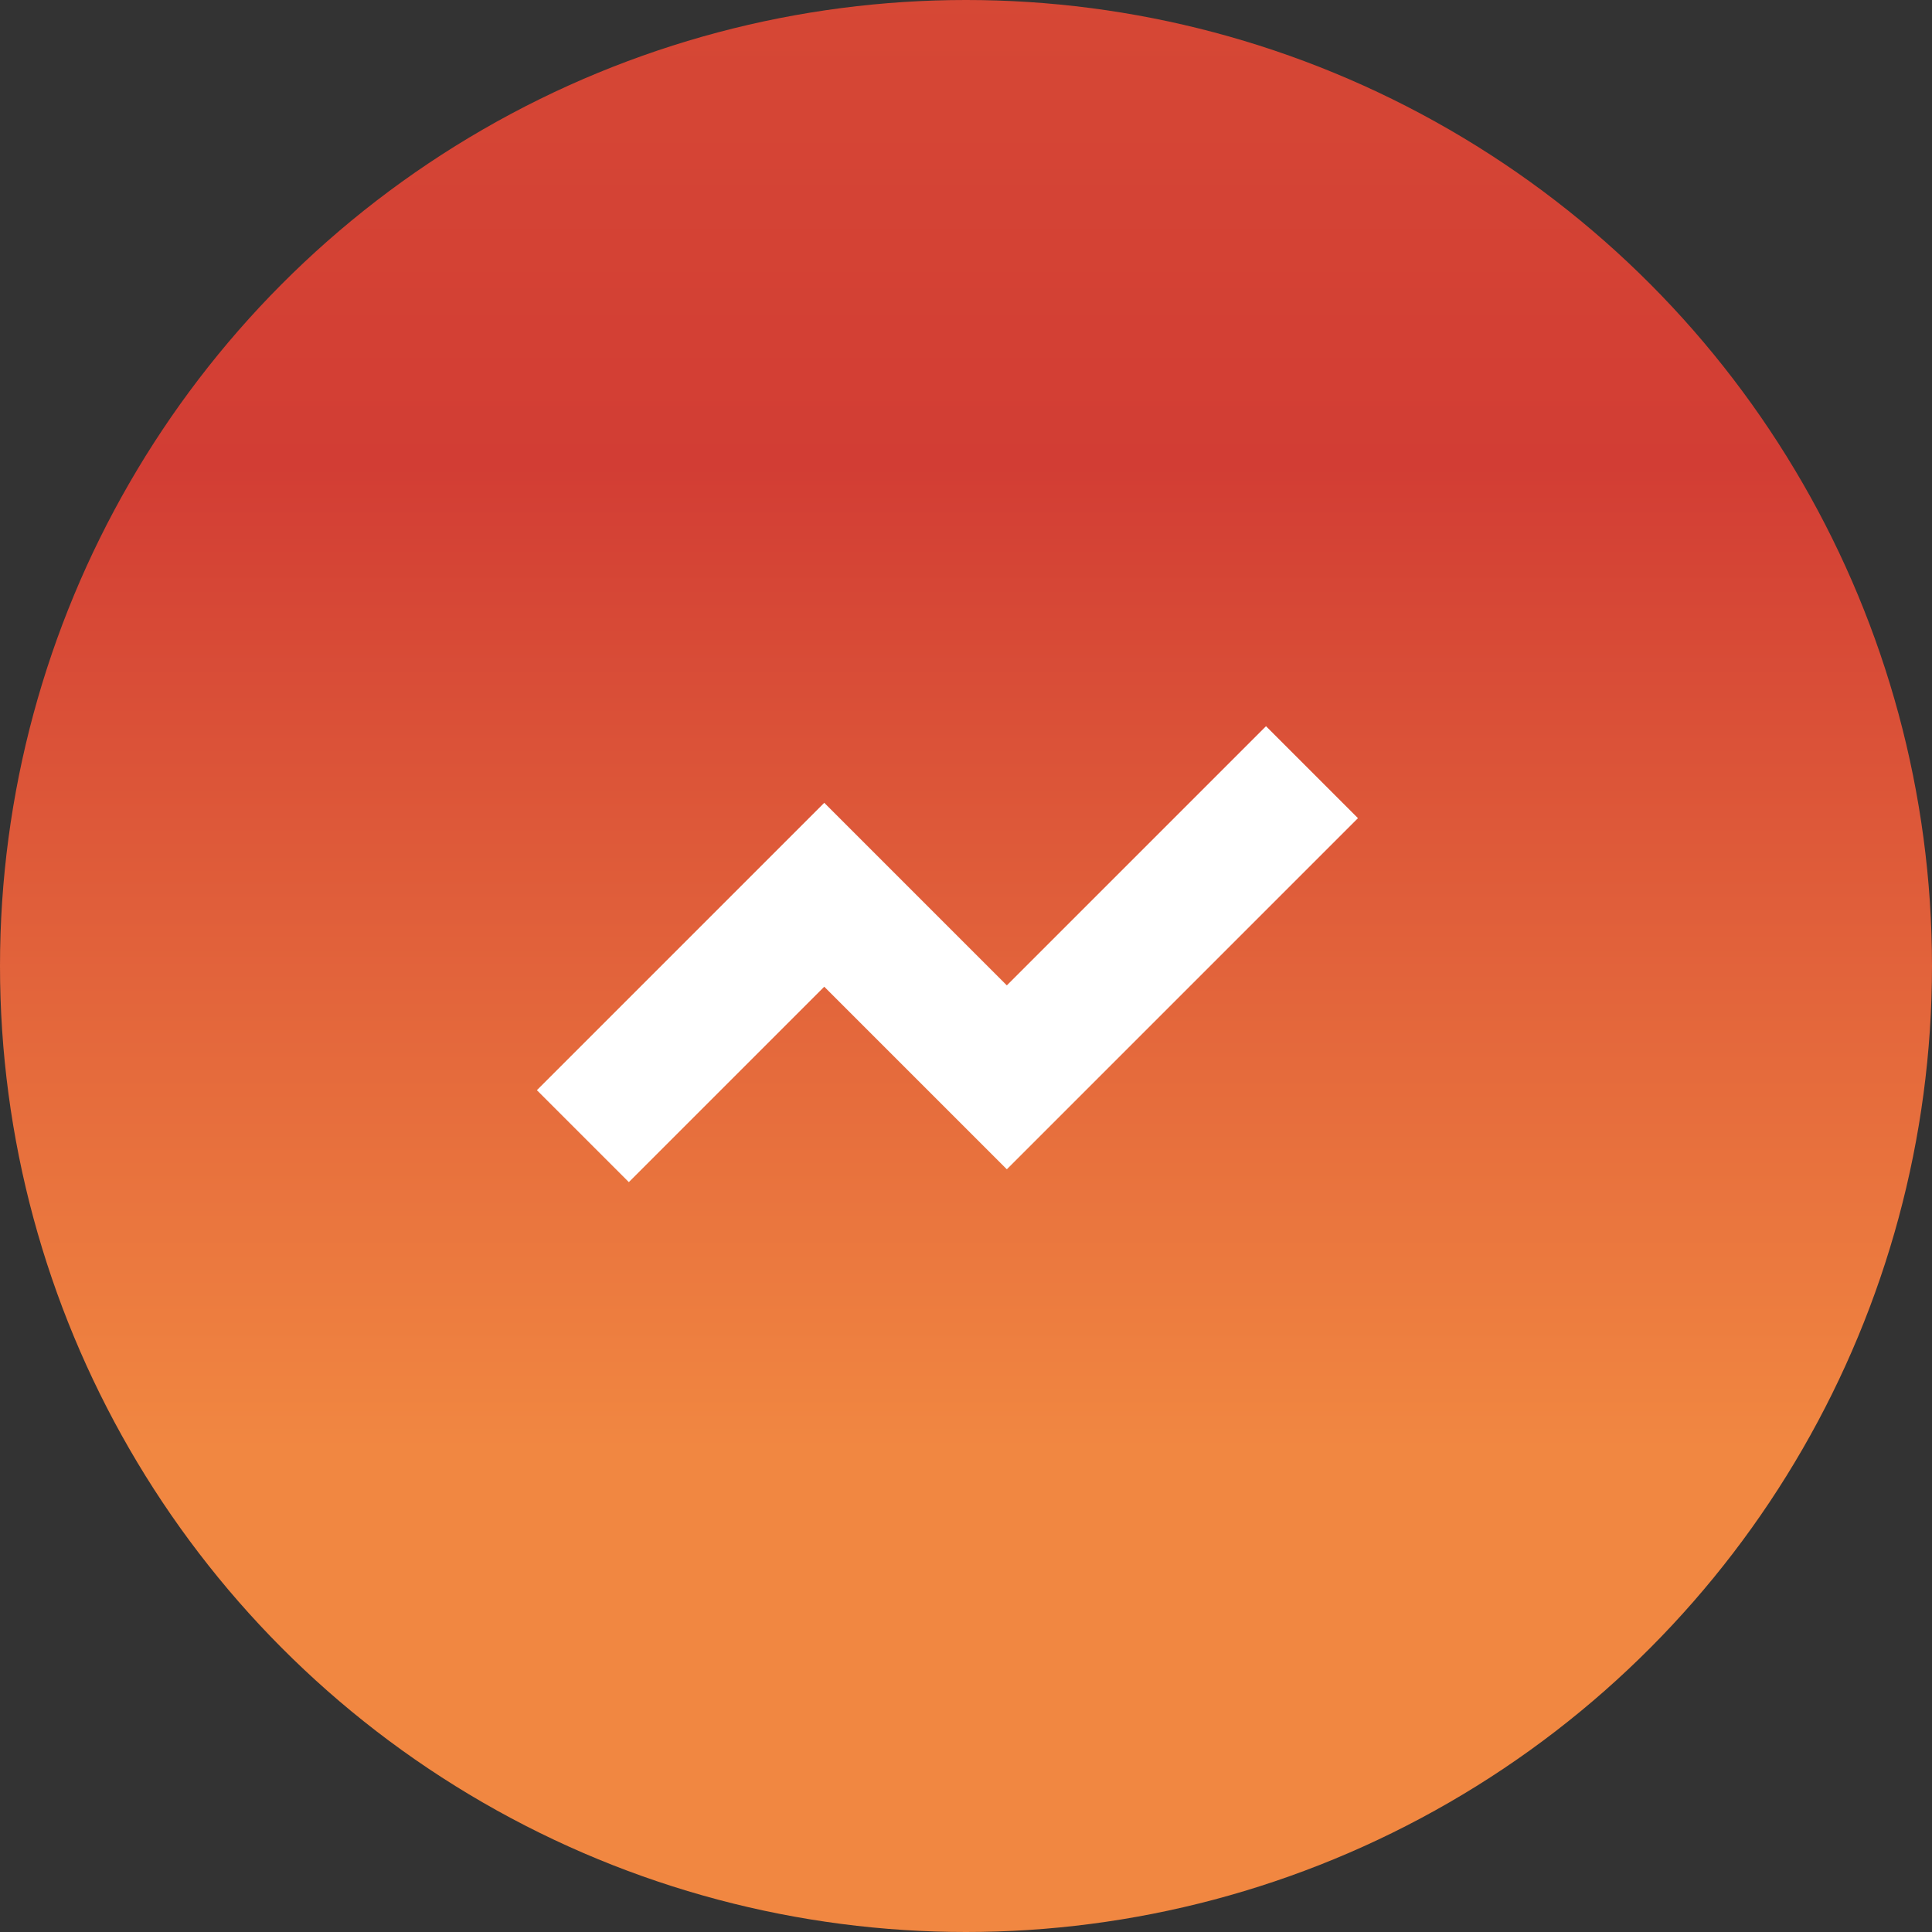
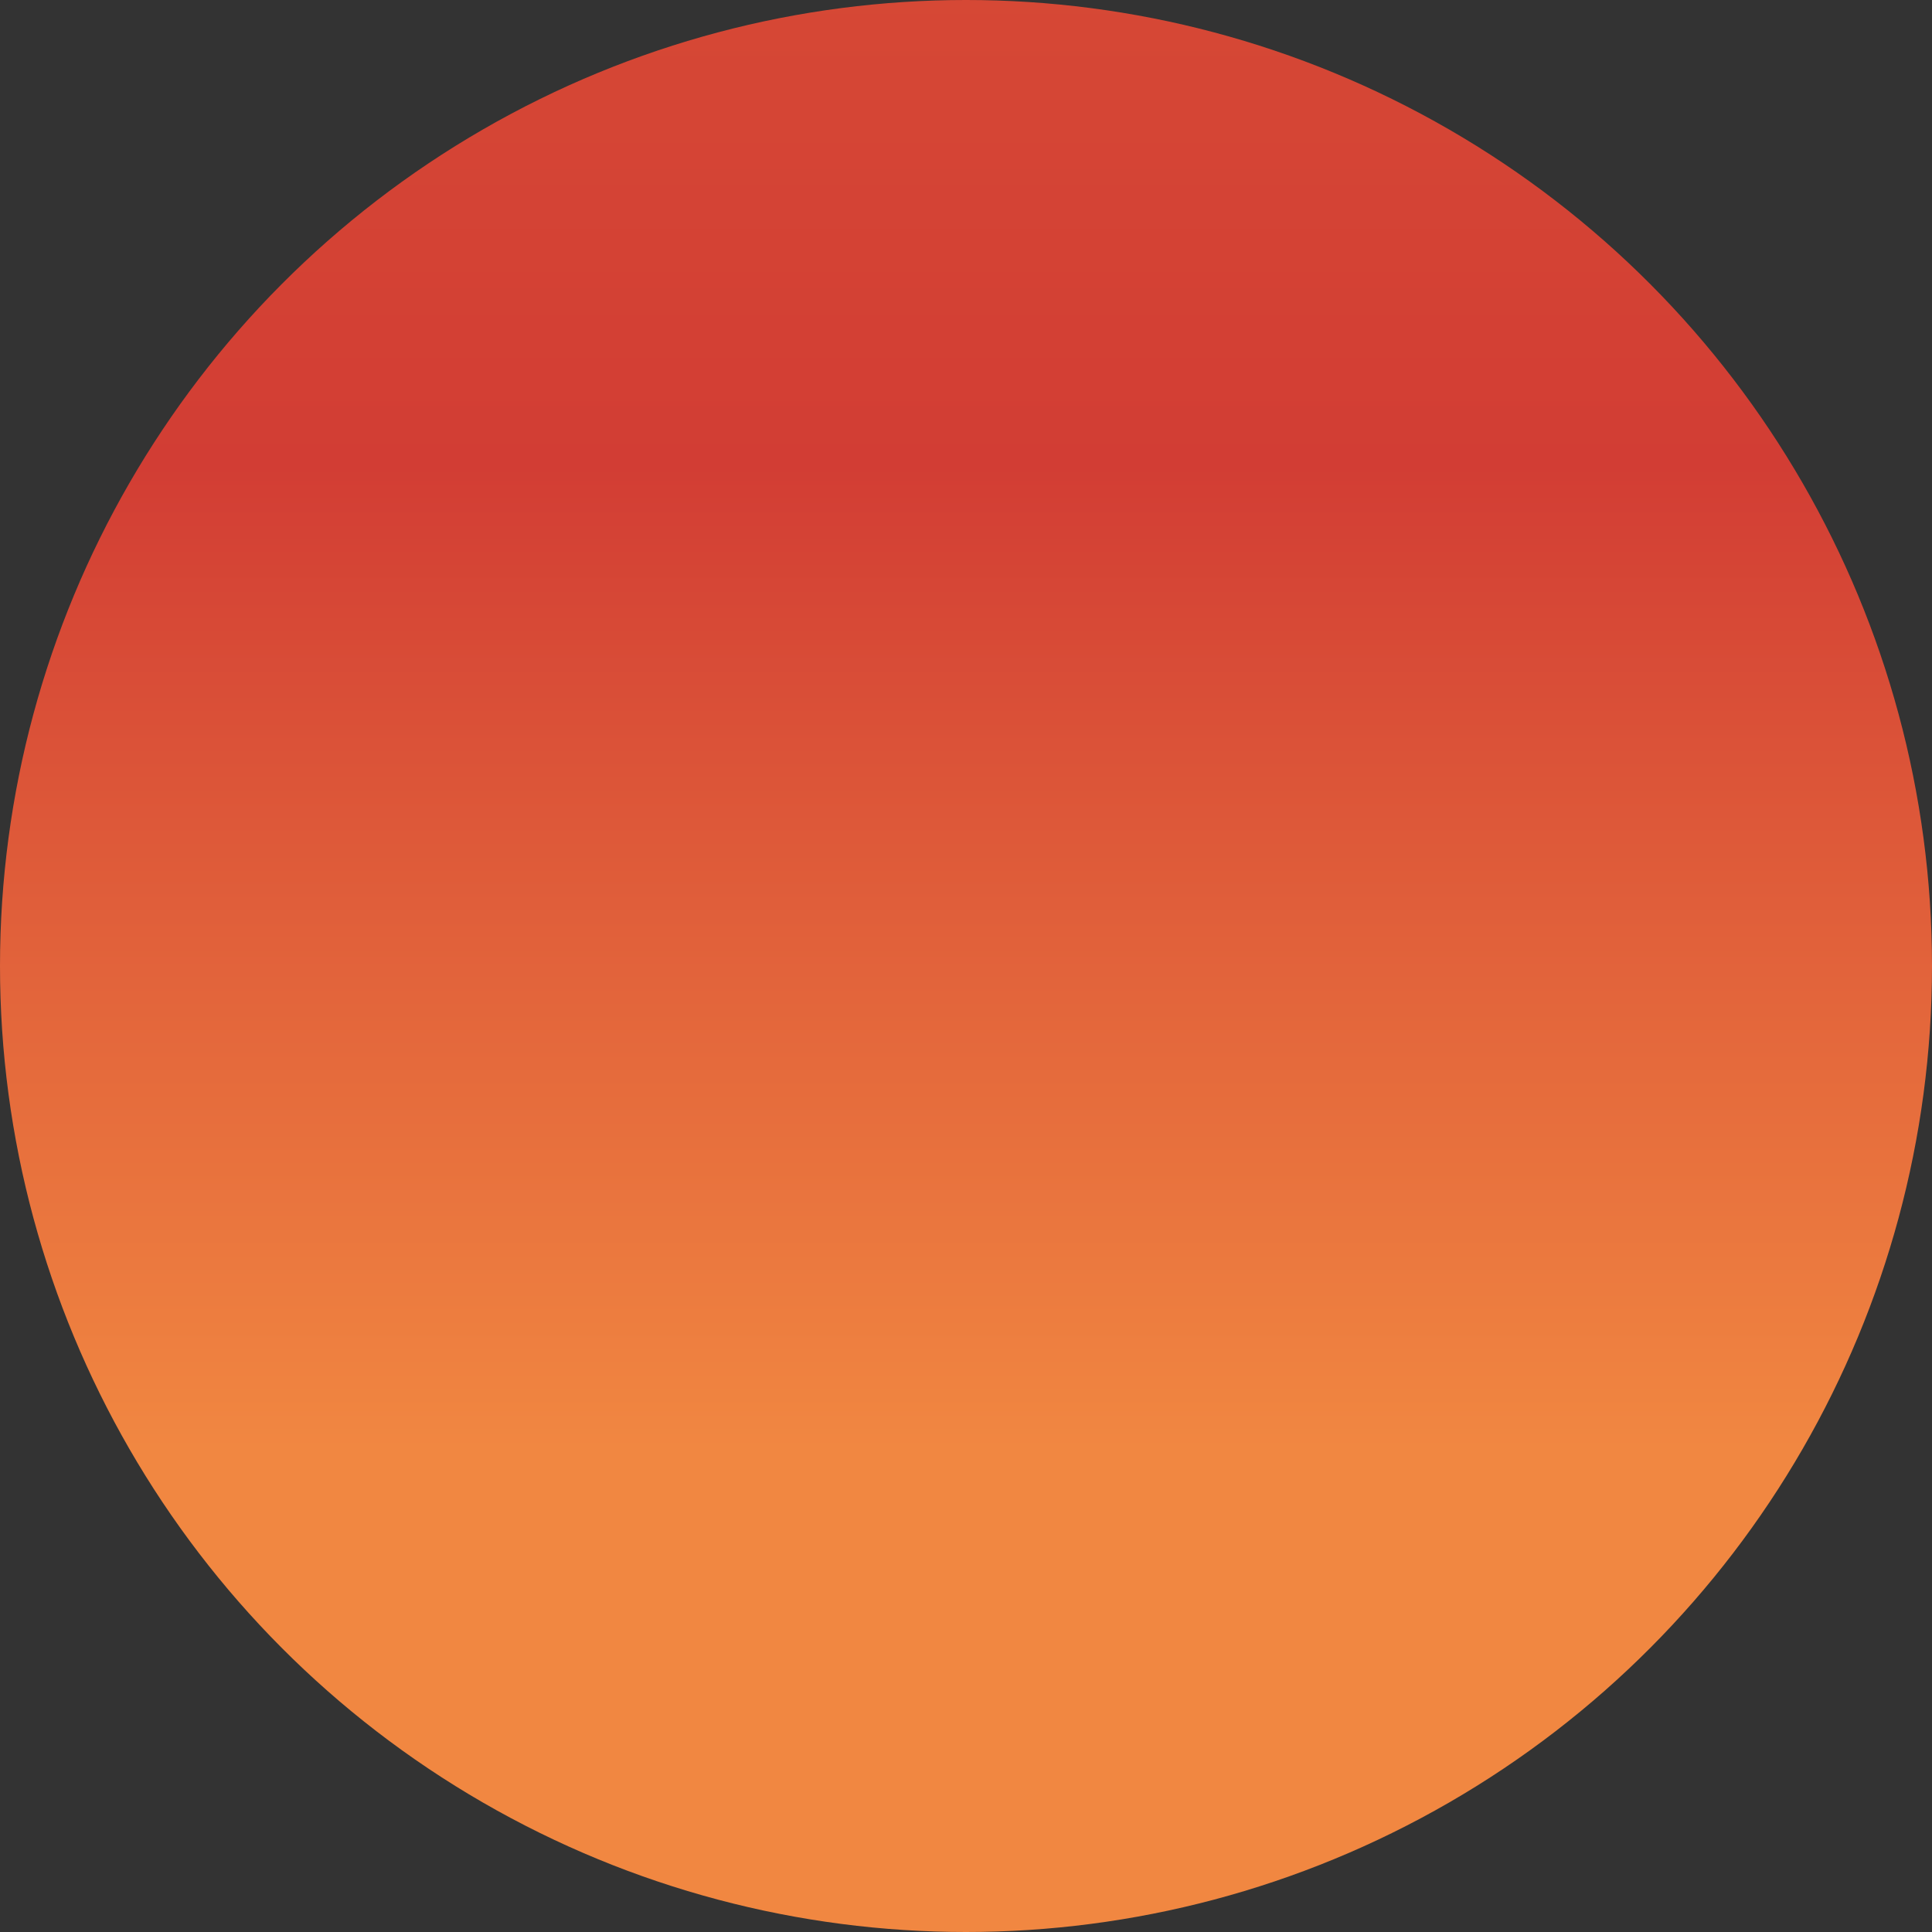
<svg xmlns="http://www.w3.org/2000/svg" id="Component_2_1" data-name="Component 2 – 1" width="104" height="104" viewBox="0 0 104 104">
  <rect x="0" y="0" width="104" height="104" fill="#333333" stroke="none" />
  <defs>
    <linearGradient id="linear-gradient" x1="0.5" x2="0.5" y2="1" gradientUnits="objectBoundingBox">
      <stop offset="0" stop-color="#d64835" />
      <stop offset="0.243" stop-color="#d23d34" />
      <stop offset="0.748" stop-color="#f18741" />
      <stop offset="1" stop-color="#f18741" />
    </linearGradient>
  </defs>
  <circle id="Ellipse_12" data-name="Ellipse 12" cx="52" cy="52" r="52" fill="url(#linear-gradient)" />
-   <path id="Path_1144" data-name="Path 1144" d="M6253.427,3916.262l12.994-12.994,9.828,9.828,16.426-16.426" transform="translate(-6222.051 -3855.103)" fill="none" stroke="#fff" stroke-width="7" />
</svg>